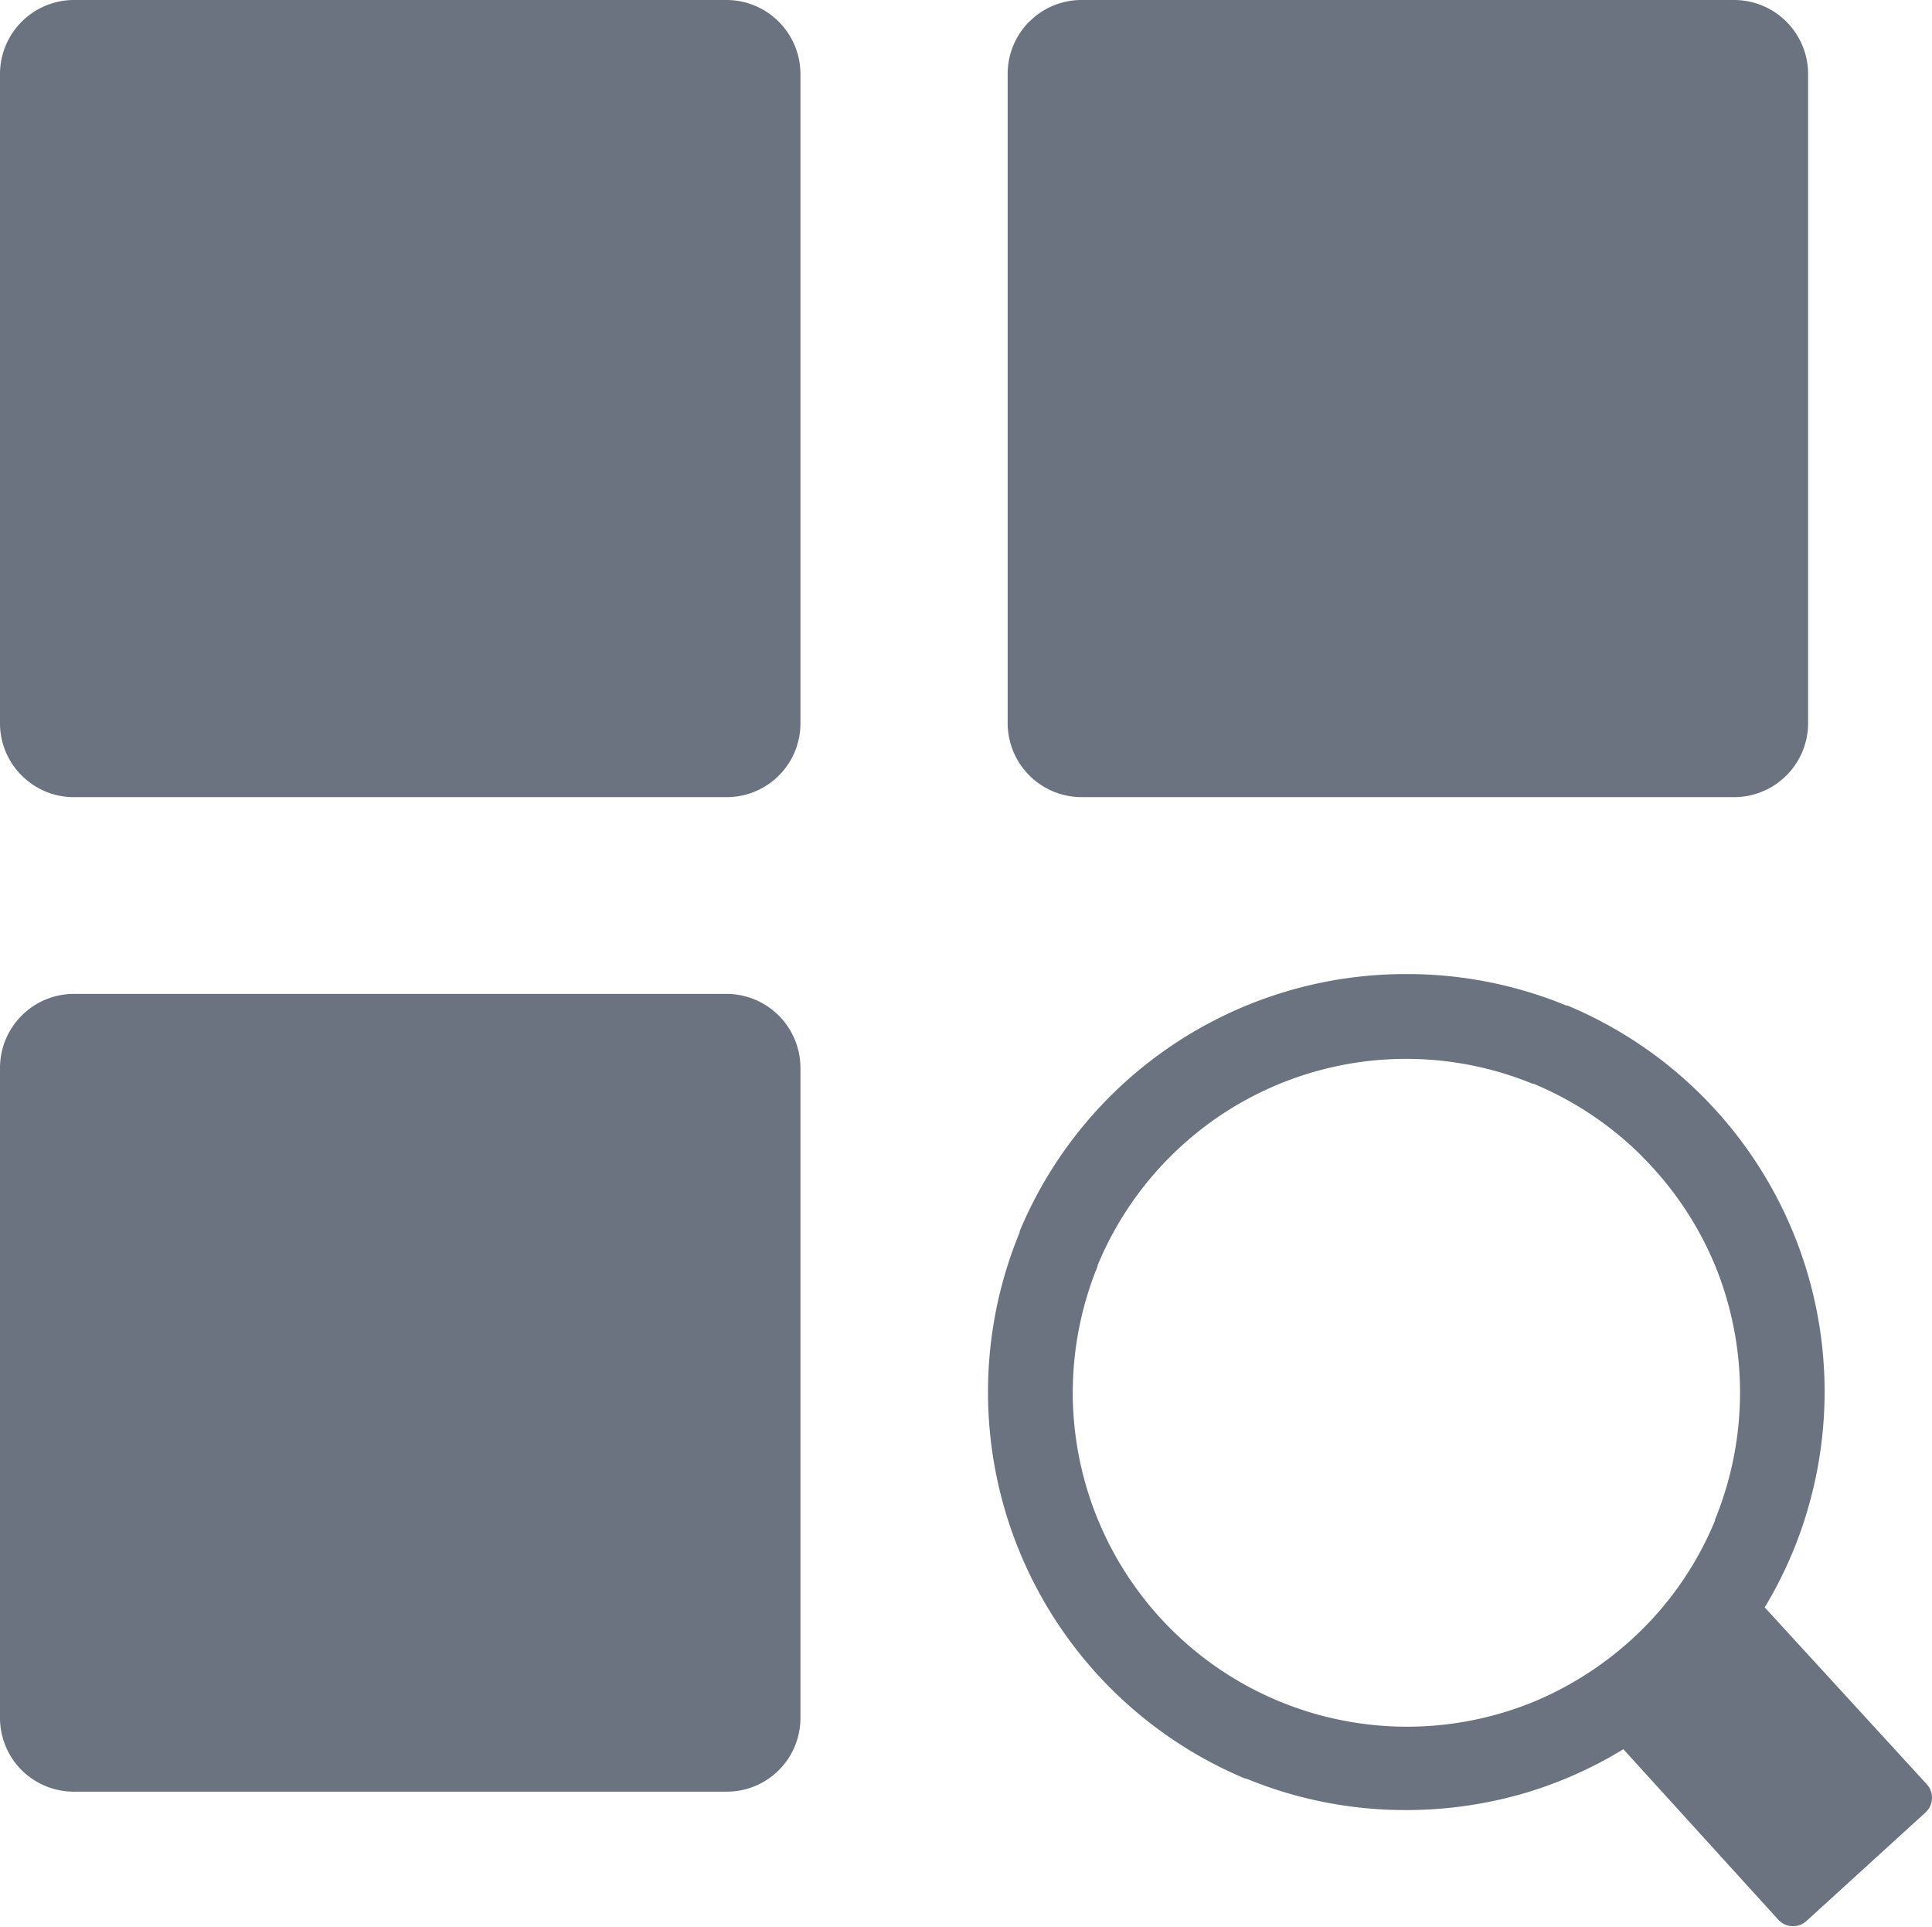
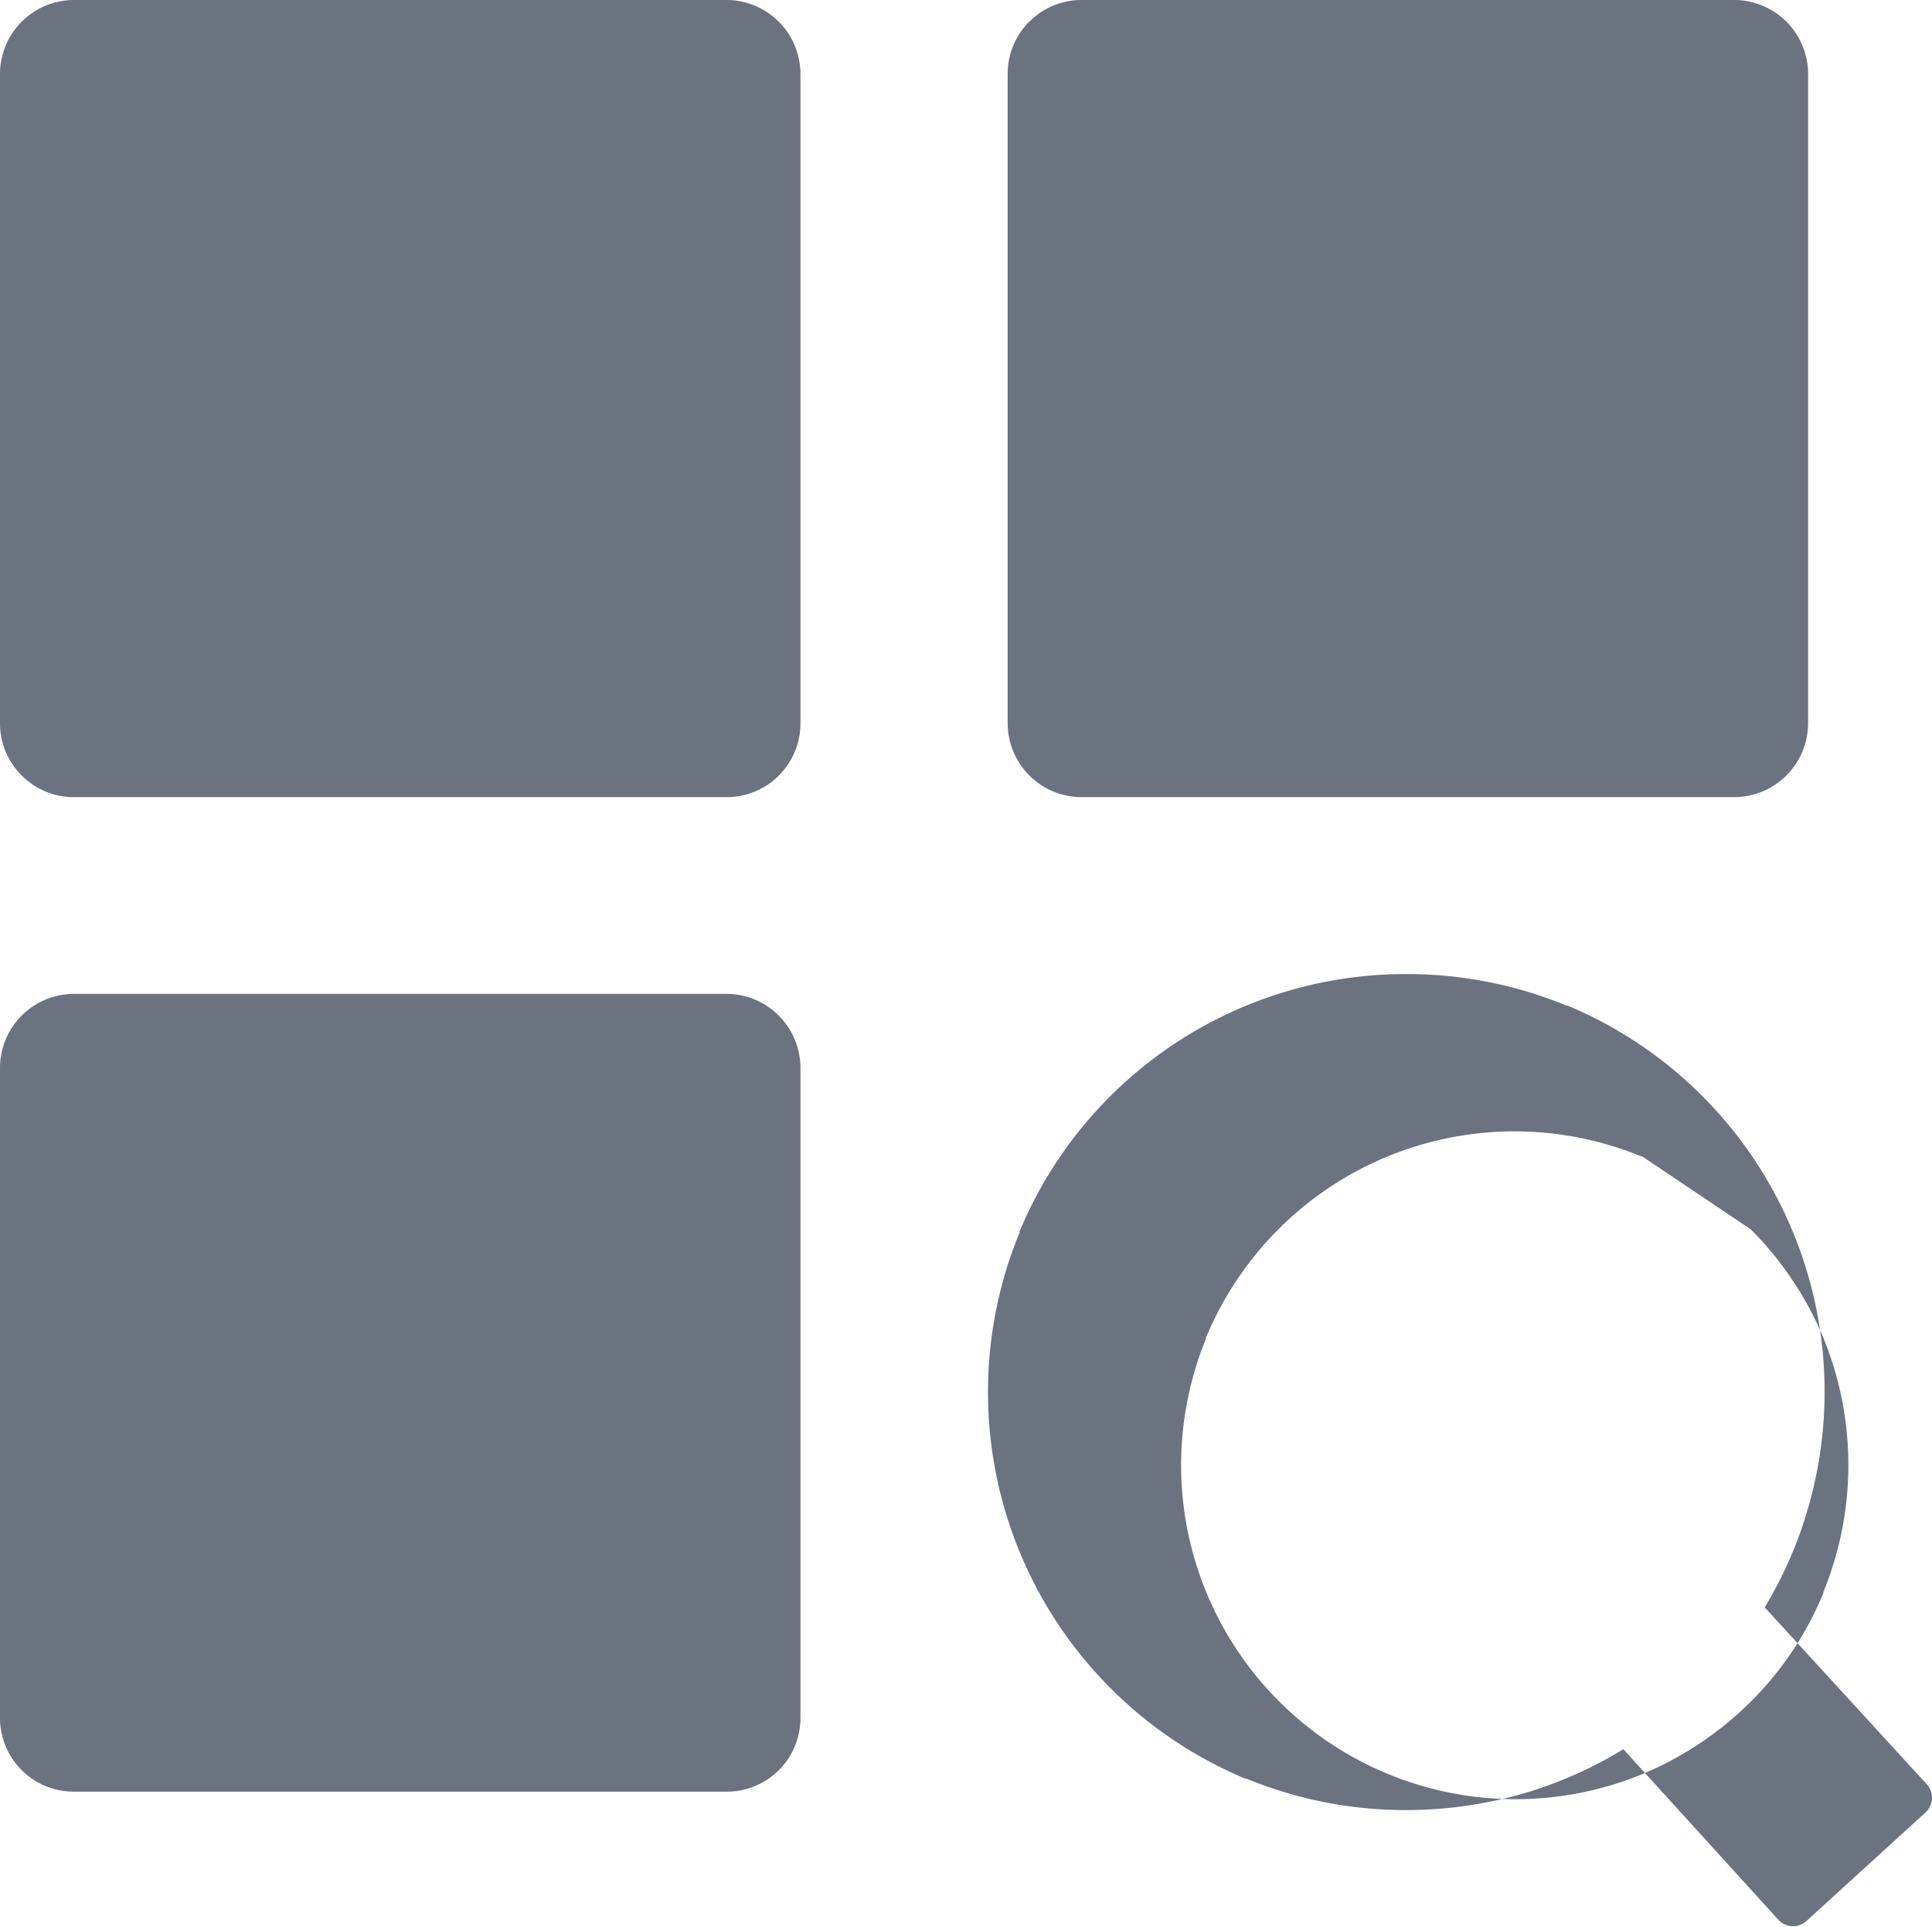
<svg xmlns="http://www.w3.org/2000/svg" id="Layer_1" data-name="Layer 1" viewBox="0 0 122.88 122.54">
  <title>search-categories</title>
-   <path style="fill:#6b7280;" d="M4.69,0H46.22a4.71,4.71,0,0,1,4.69,4.69V46a4.69,4.69,0,0,1-4.69,4.69H4.69a4.65,4.65,0,0,1-3.31-1.38l-.09-.09A4.67,4.67,0,0,1,0,46V4.69A4.71,4.71,0,0,1,4.69,0ZM89.44,61.94a26.56,26.56,0,0,1,10.18,2l.07,0a26.61,26.61,0,0,1,15.25,32.16,26.18,26.18,0,0,1-2.7,6.11l10.3,11.24a1.27,1.27,0,0,1-.07,1.8l-7.57,6.9a1.27,1.27,0,0,1-1.79-.07l-9.86-10.85a26.36,26.36,0,0,1-6.1,2.74,26.87,26.87,0,0,1-7.71,1.13,26.51,26.51,0,0,1-10.17-2l-.07,0A26.64,26.64,0,0,1,64.85,78.37l0-.07A26.6,26.6,0,0,1,89.44,61.94Zm15,11.59a21.38,21.38,0,0,0-6.89-4.61l-.06,0a21.22,21.22,0,0,0-23.07,4.64l-.07.07a21.25,21.25,0,0,0-4.54,6.83l0,.06a21.32,21.32,0,0,0-1.58,8.06,21.26,21.26,0,0,0,29.35,19.62,21.54,21.54,0,0,0,6.89-4.61l.07-.07a21.09,21.09,0,0,0,4.54-6.83l0-.06a21.35,21.35,0,0,0,0-16.17,21.34,21.34,0,0,0-4.62-6.9ZM4.69,63.2H46.22a4.71,4.71,0,0,1,4.69,4.7v41.34a4.68,4.68,0,0,1-4.69,4.69H4.69A4.69,4.69,0,0,1,0,109.24V67.9a4.71,4.71,0,0,1,4.69-4.7ZM68.78,0h41.53A4.71,4.71,0,0,1,115,4.69V46a4.71,4.71,0,0,1-4.69,4.69H68.78A4.71,4.71,0,0,1,64.09,46V4.69a4.69,4.69,0,0,1,1.37-3.31l.1-.09A4.67,4.67,0,0,1,68.78,0Z" />
+   <path style="fill:#6b7280;" d="M4.69,0H46.22a4.71,4.71,0,0,1,4.69,4.69V46a4.69,4.69,0,0,1-4.69,4.69H4.69a4.65,4.65,0,0,1-3.31-1.38l-.09-.09A4.67,4.67,0,0,1,0,46V4.69A4.71,4.71,0,0,1,4.69,0ZM89.44,61.94a26.56,26.56,0,0,1,10.18,2l.07,0a26.61,26.61,0,0,1,15.25,32.16,26.18,26.18,0,0,1-2.7,6.11l10.3,11.24a1.27,1.27,0,0,1-.07,1.8l-7.57,6.9a1.27,1.27,0,0,1-1.79-.07l-9.86-10.85a26.36,26.36,0,0,1-6.1,2.74,26.87,26.87,0,0,1-7.71,1.13,26.51,26.51,0,0,1-10.17-2l-.07,0A26.64,26.64,0,0,1,64.85,78.37l0-.07A26.6,26.6,0,0,1,89.44,61.94Zm15,11.59l-.06,0a21.22,21.22,0,0,0-23.07,4.64l-.07.07a21.25,21.25,0,0,0-4.54,6.83l0,.06a21.32,21.32,0,0,0-1.58,8.06,21.26,21.26,0,0,0,29.35,19.62,21.54,21.54,0,0,0,6.89-4.61l.07-.07a21.09,21.09,0,0,0,4.54-6.83l0-.06a21.35,21.35,0,0,0,0-16.17,21.34,21.34,0,0,0-4.62-6.9ZM4.69,63.2H46.22a4.71,4.71,0,0,1,4.69,4.7v41.34a4.68,4.68,0,0,1-4.69,4.69H4.69A4.69,4.69,0,0,1,0,109.24V67.9a4.71,4.71,0,0,1,4.69-4.7ZM68.78,0h41.53A4.71,4.71,0,0,1,115,4.69V46a4.71,4.71,0,0,1-4.69,4.69H68.78A4.71,4.71,0,0,1,64.09,46V4.69a4.69,4.69,0,0,1,1.37-3.31l.1-.09A4.67,4.67,0,0,1,68.78,0Z" />
</svg>